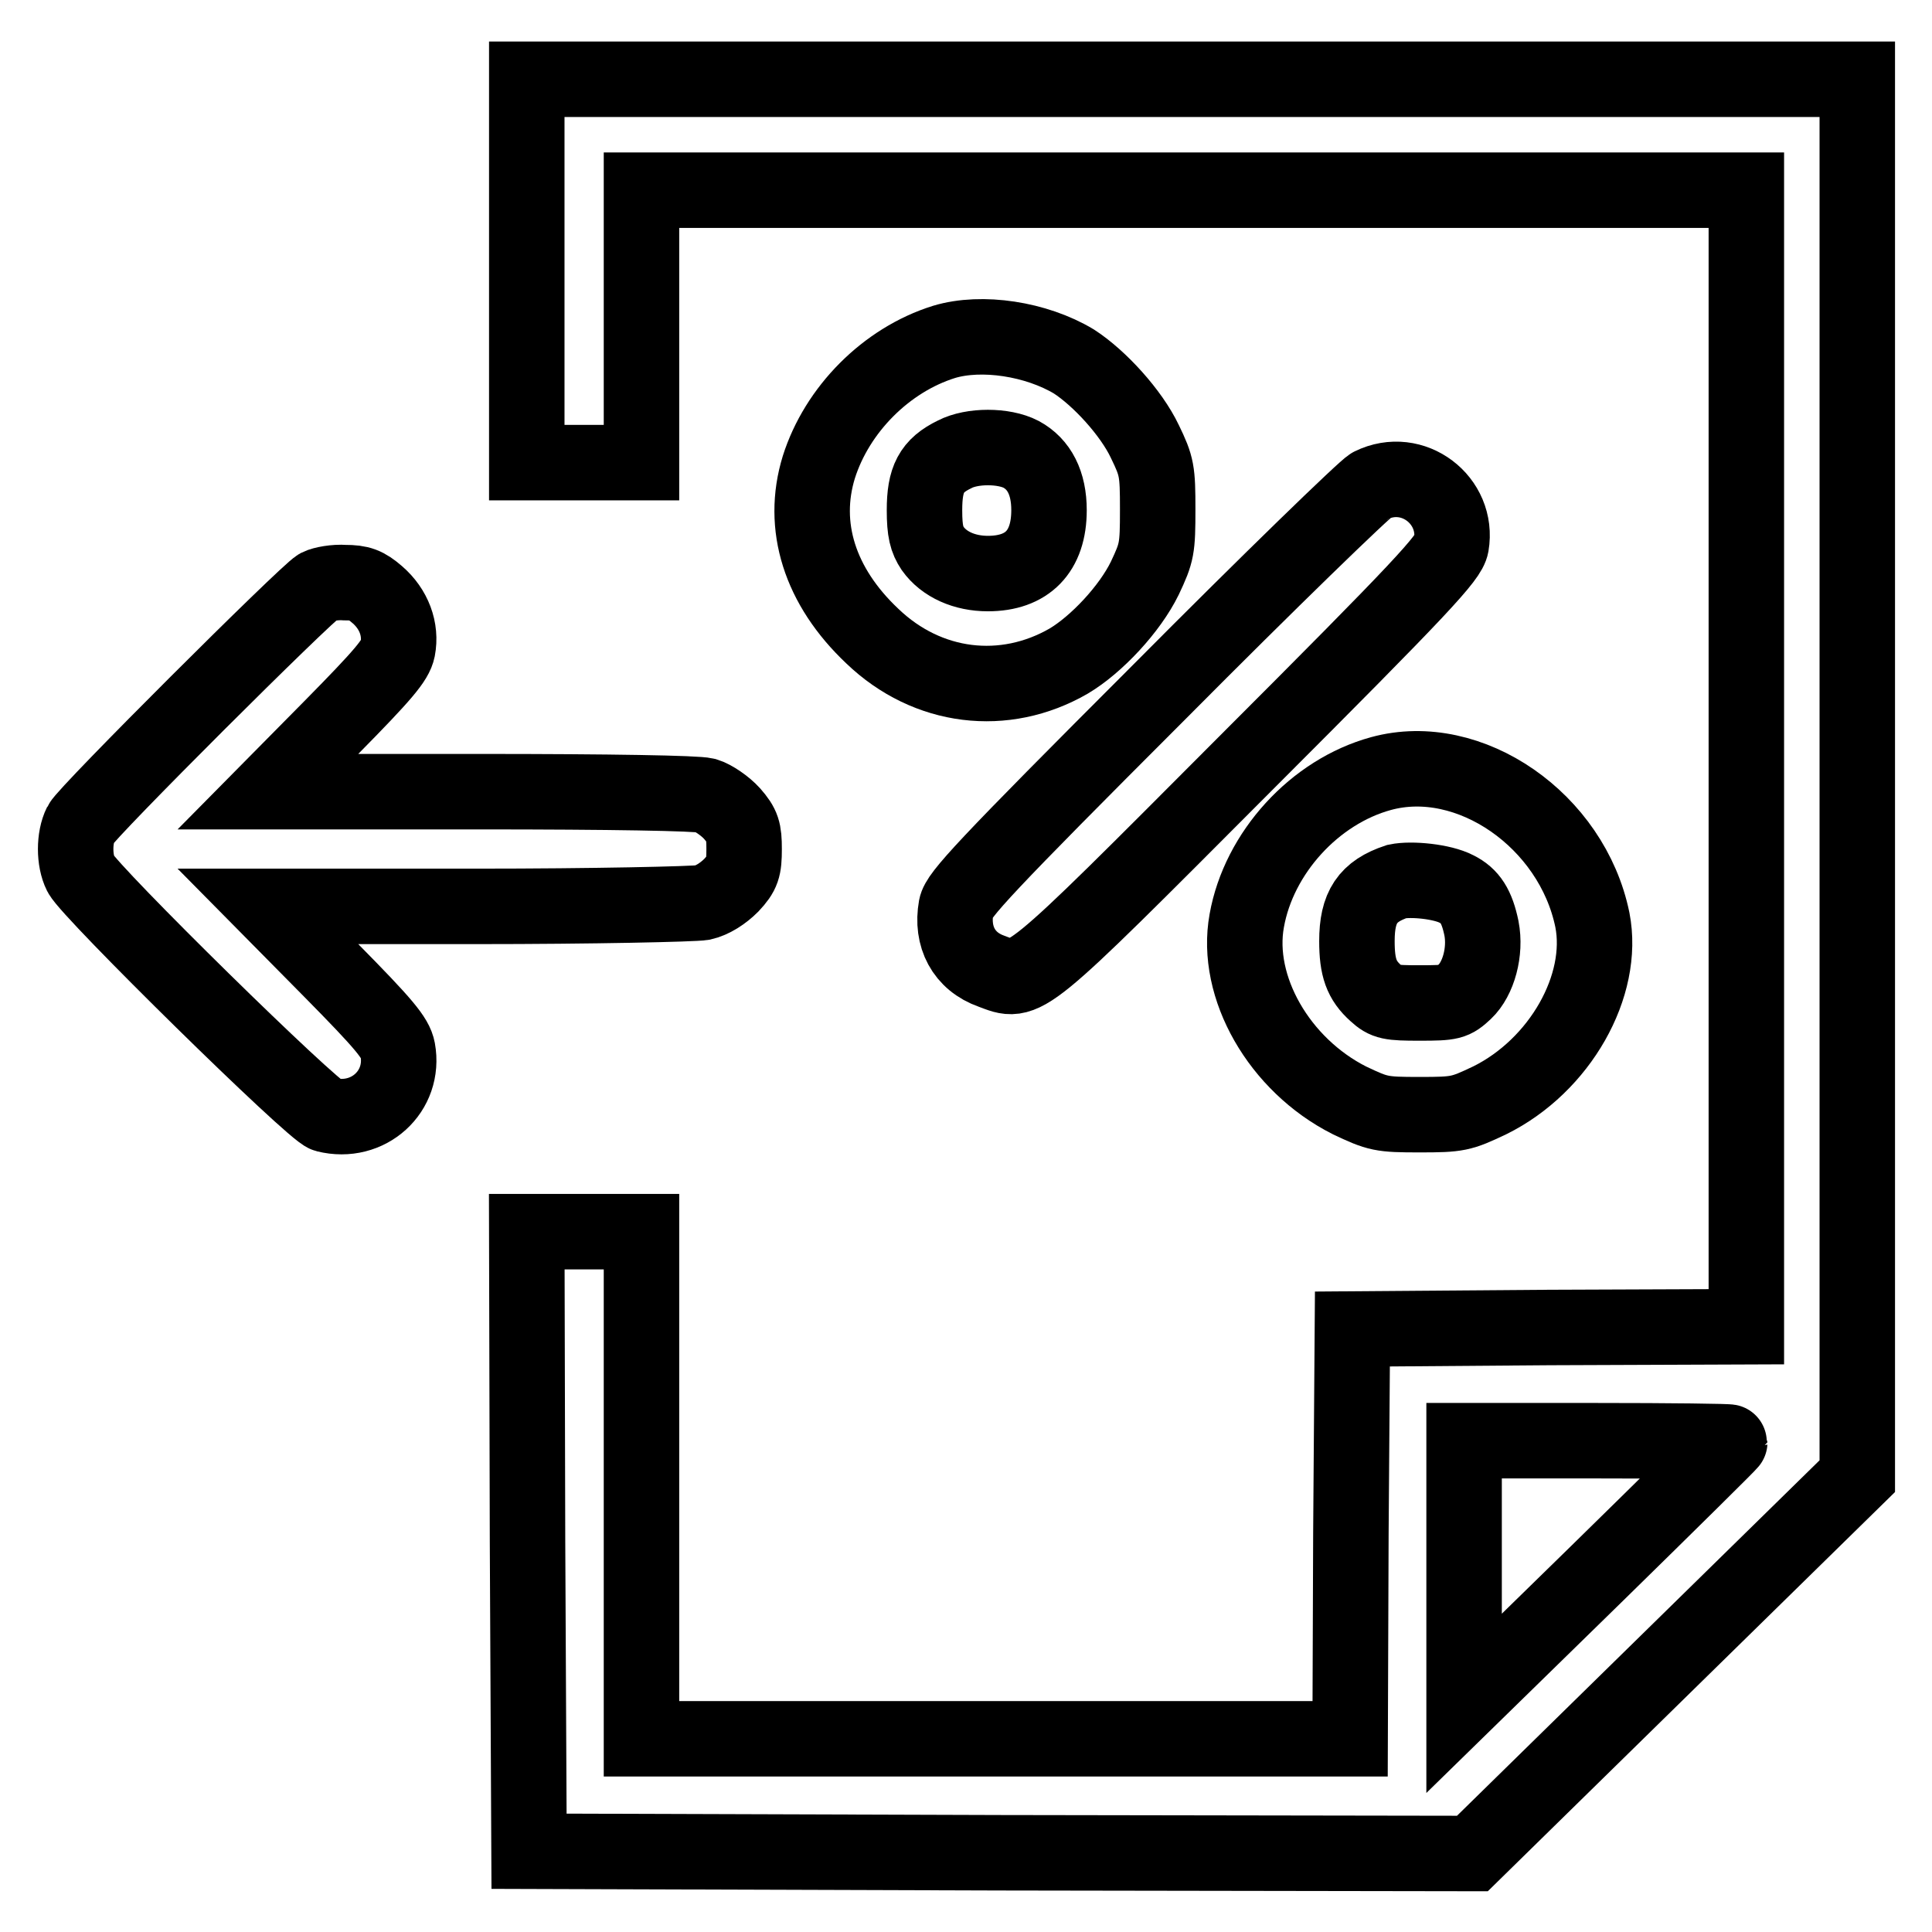
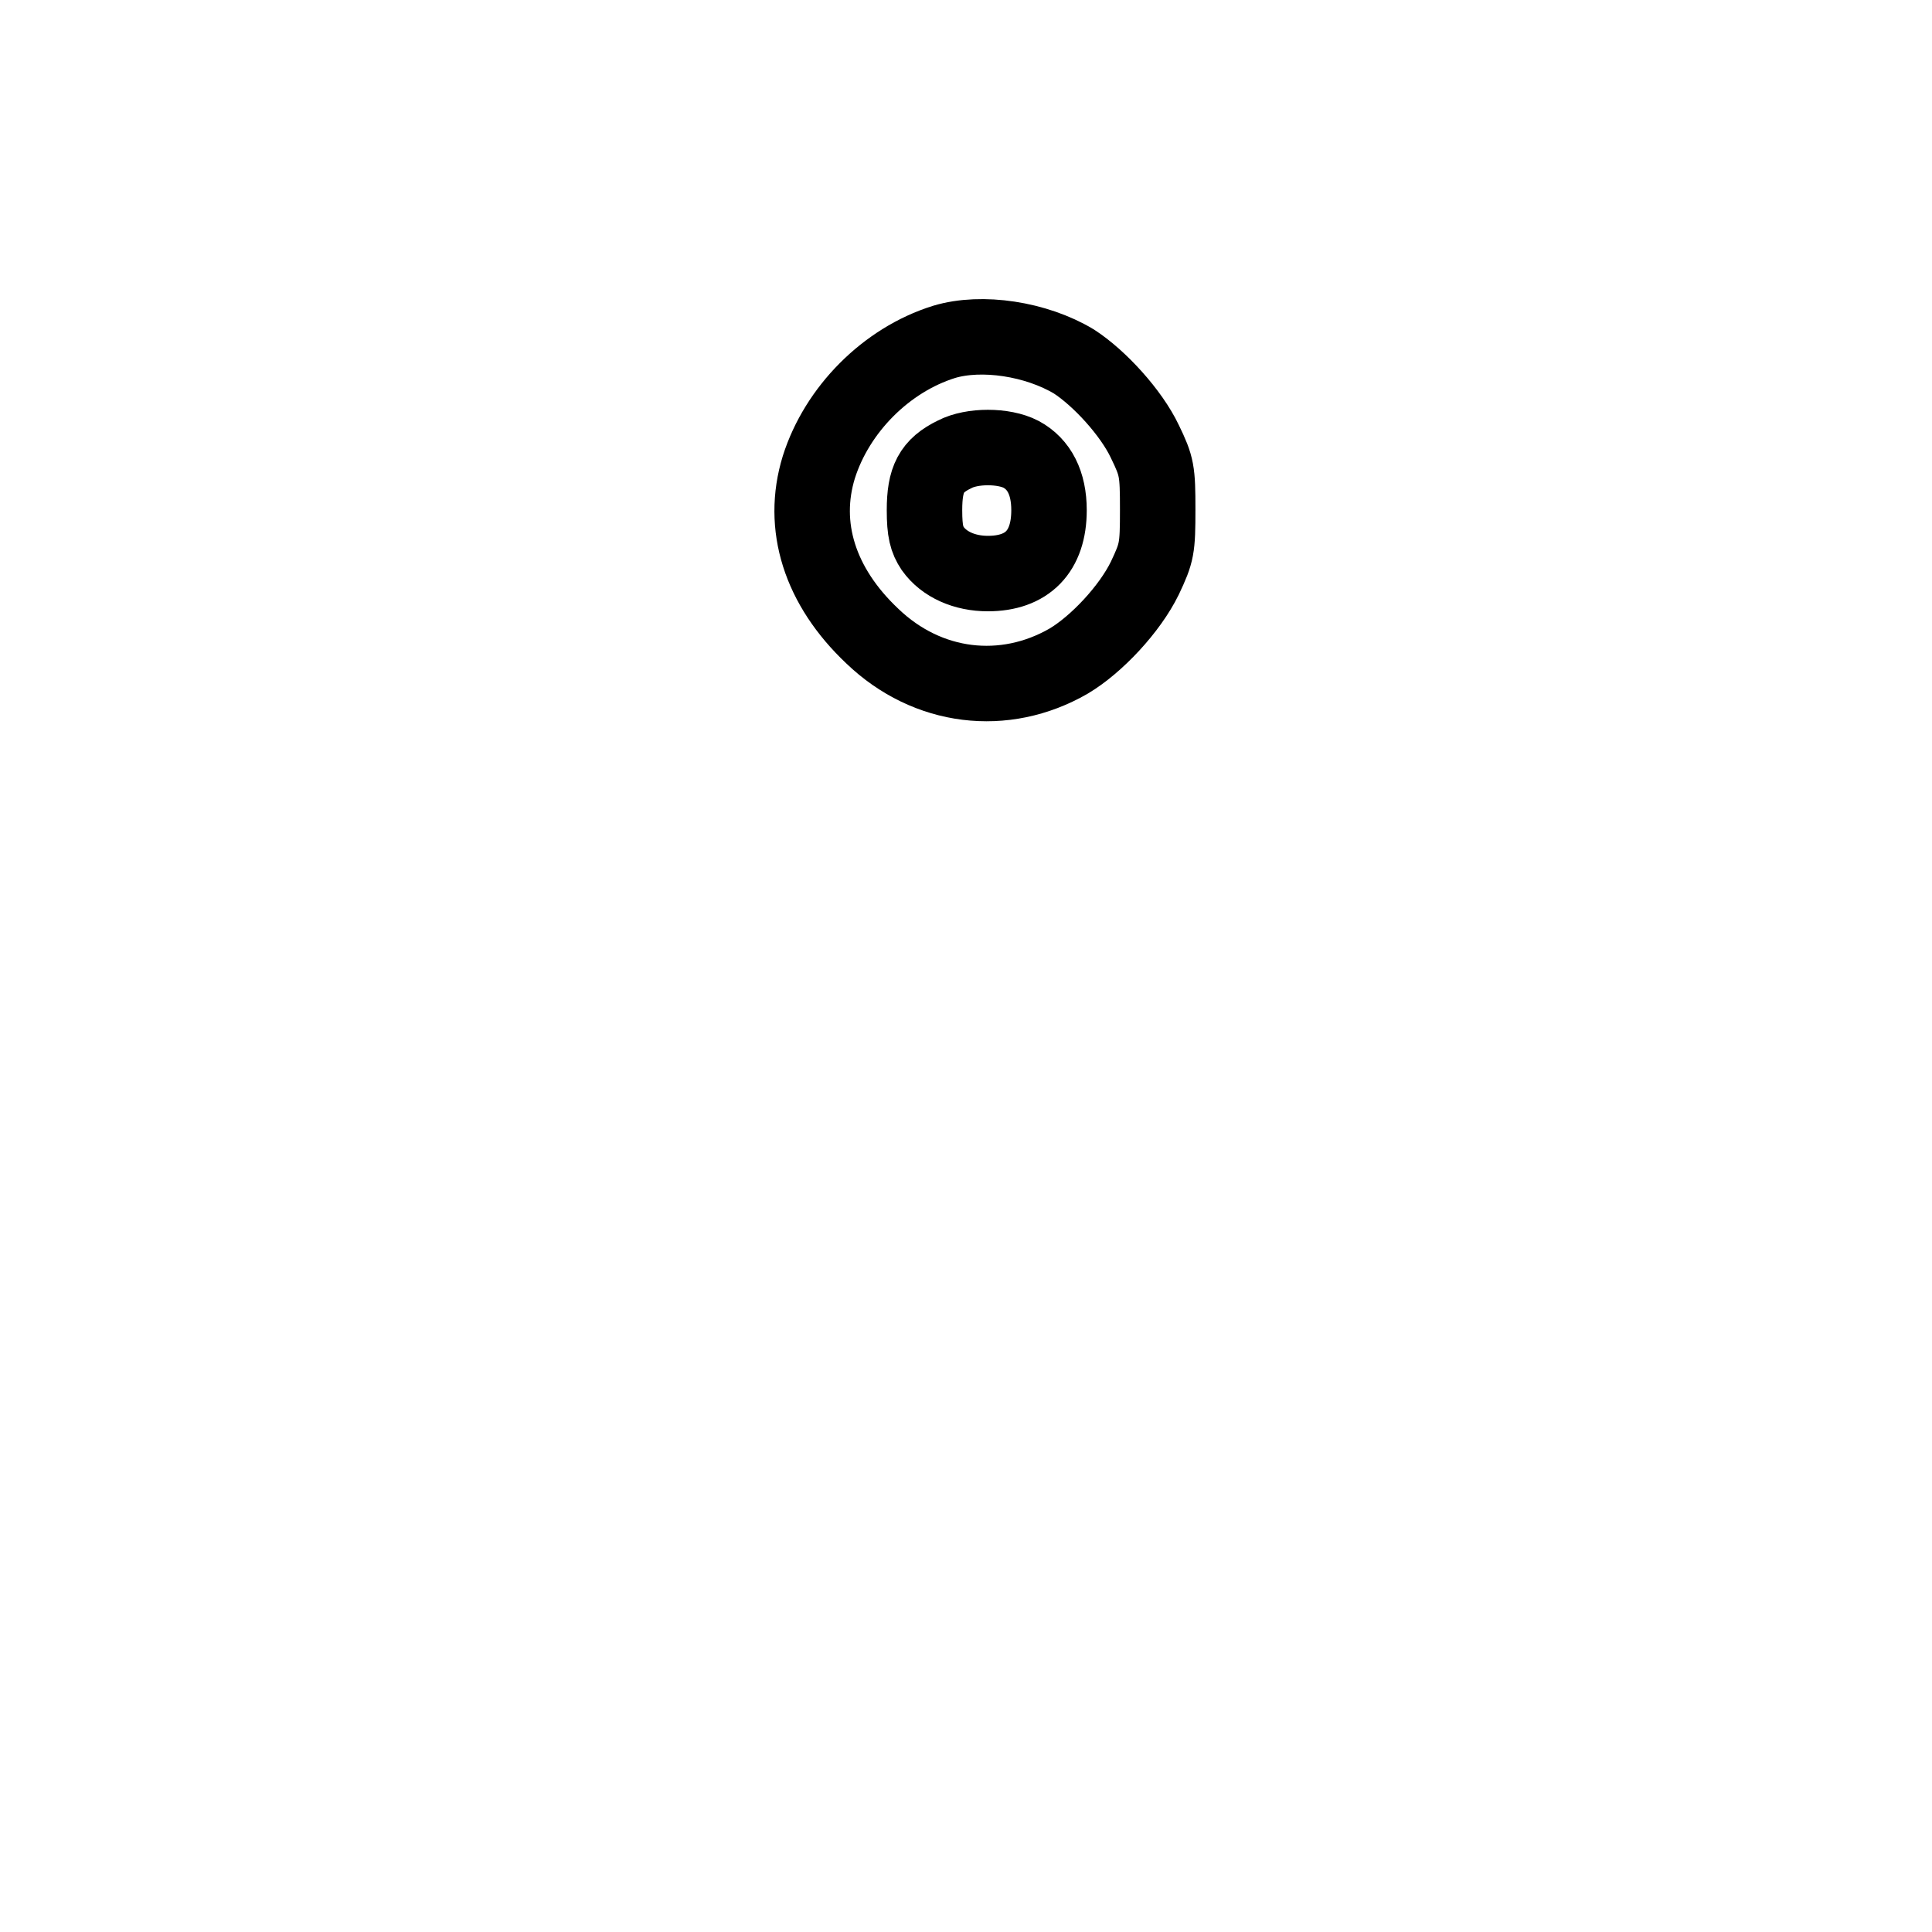
<svg xmlns="http://www.w3.org/2000/svg" version="1.1" x="0px" y="0px" viewBox="0 0 256 256" enable-background="new 0 0 256 256" xml:space="preserve">
  <g>
    <g>
      <g>
-         <path stroke-width="10" fill-opacity="0" stroke="#000000" d="M69.8,35.9v25.4h7.6H85V43.3V25.2h73.2h73.2v75.3v75.3l-26.1,0.1l-26.1,0.2l-0.2,27.1l-0.1,27.2h-46.9H85v-33.6v-33.6h-7.6h-7.6l0.1,41l0.2,41.1l62.5,0.2l62.5,0.1l25.5-25l25.5-25V103V10.5h-88.1H69.8V35.9z M229.2,191.1c0,0.1-7.9,7.9-17.6,17.4l-17.6,17.2v-17.4v-17.4h17.6C221.3,190.9,229.2,191,229.2,191.1z" />
        <path stroke-width="10" fill-opacity="0" stroke="#000000" d="M125.1,45.3c-7.7,2.4-14.2,9-16.6,16.6c-2.4,7.8,0.1,15.8,7.1,22.4c7.3,7,17.5,8.2,26,3.3c3.7-2.2,8.1-6.9,10.1-11c1.6-3.4,1.7-3.9,1.7-9.1c0-5.1-0.1-5.7-1.7-9c-1.8-3.8-6-8.4-9.4-10.6C137.3,44.9,130.1,43.8,125.1,45.3z M135.3,60.2c2.4,1.3,3.7,3.8,3.7,7.4c0,5.5-2.9,8.4-8.1,8.4c-3.1,0-5.8-1.2-7.3-3.3c-0.8-1.2-1.1-2.3-1.1-5.1c0-4.1,0.9-5.9,4-7.4C128.8,59,133,59,135.3,60.2z" />
-         <path stroke-width="10" fill-opacity="0" stroke="#000000" d="M181.7,64.3c-0.8,0.4-13.5,12.7-28.1,27.4c-23.3,23.3-26.6,26.9-26.9,28.5c-0.7,3.9,1,7.2,4.7,8.5c4.6,1.7,3.6,2.6,33.5-27.4c23.7-23.7,27.1-27.4,27.4-29.1C193.3,66.3,187.2,61.6,181.7,64.3z" />
-         <path stroke-width="10" fill-opacity="0" stroke="#000000" d="M42.2,77.7c-1.6,0.9-30.7,29.9-31.5,31.5c-0.9,1.8-0.9,4.8,0,6.6c1.3,2.5,30.8,31.5,32.5,31.9c5.6,1.4,10.5-3.1,9.5-8.6c-0.3-1.6-1.8-3.4-8.8-10.5l-8.4-8.5h27.7c15.3,0,28.7-0.3,29.9-0.5c1.3-0.3,2.7-1.2,3.8-2.3c1.5-1.6,1.7-2.3,1.7-4.8c0-2.4-0.2-3.1-1.6-4.7c-0.9-1-2.5-2.1-3.5-2.4c-1.2-0.3-12.5-0.5-30-0.5H35.5l8.4-8.5c6.9-7,8.5-8.9,8.8-10.4c0.5-2.6-0.5-5.3-2.7-7.2c-1.5-1.3-2.3-1.6-4.3-1.6C44.4,77.1,42.8,77.4,42.2,77.7z" />
-         <path stroke-width="10" fill-opacity="0" stroke="#000000" d="M183,102.5c-8.8,2.4-16.2,10.5-17.8,19.5c-1.6,8.8,4.3,19.1,13.6,23.8c3.8,1.8,4.2,1.9,9.3,1.9c5.1,0,5.5-0.1,9.3-1.9c9.3-4.6,15.3-15.2,13.6-23.9C208.3,108.7,194.7,99.3,183,102.5z M193,117.8c1.8,0.9,2.7,2.3,3.3,5.2c0.6,3.1-0.4,6.7-2.2,8.4c-1.5,1.4-1.8,1.5-6,1.5c-3.9,0-4.5-0.1-5.8-1.3c-1.9-1.7-2.5-3.4-2.5-6.9c0-4.5,1.4-6.6,5.3-7.9C187,116.4,191.1,116.8,193,117.8z" />
      </g>
    </g>
  </g>
</svg>